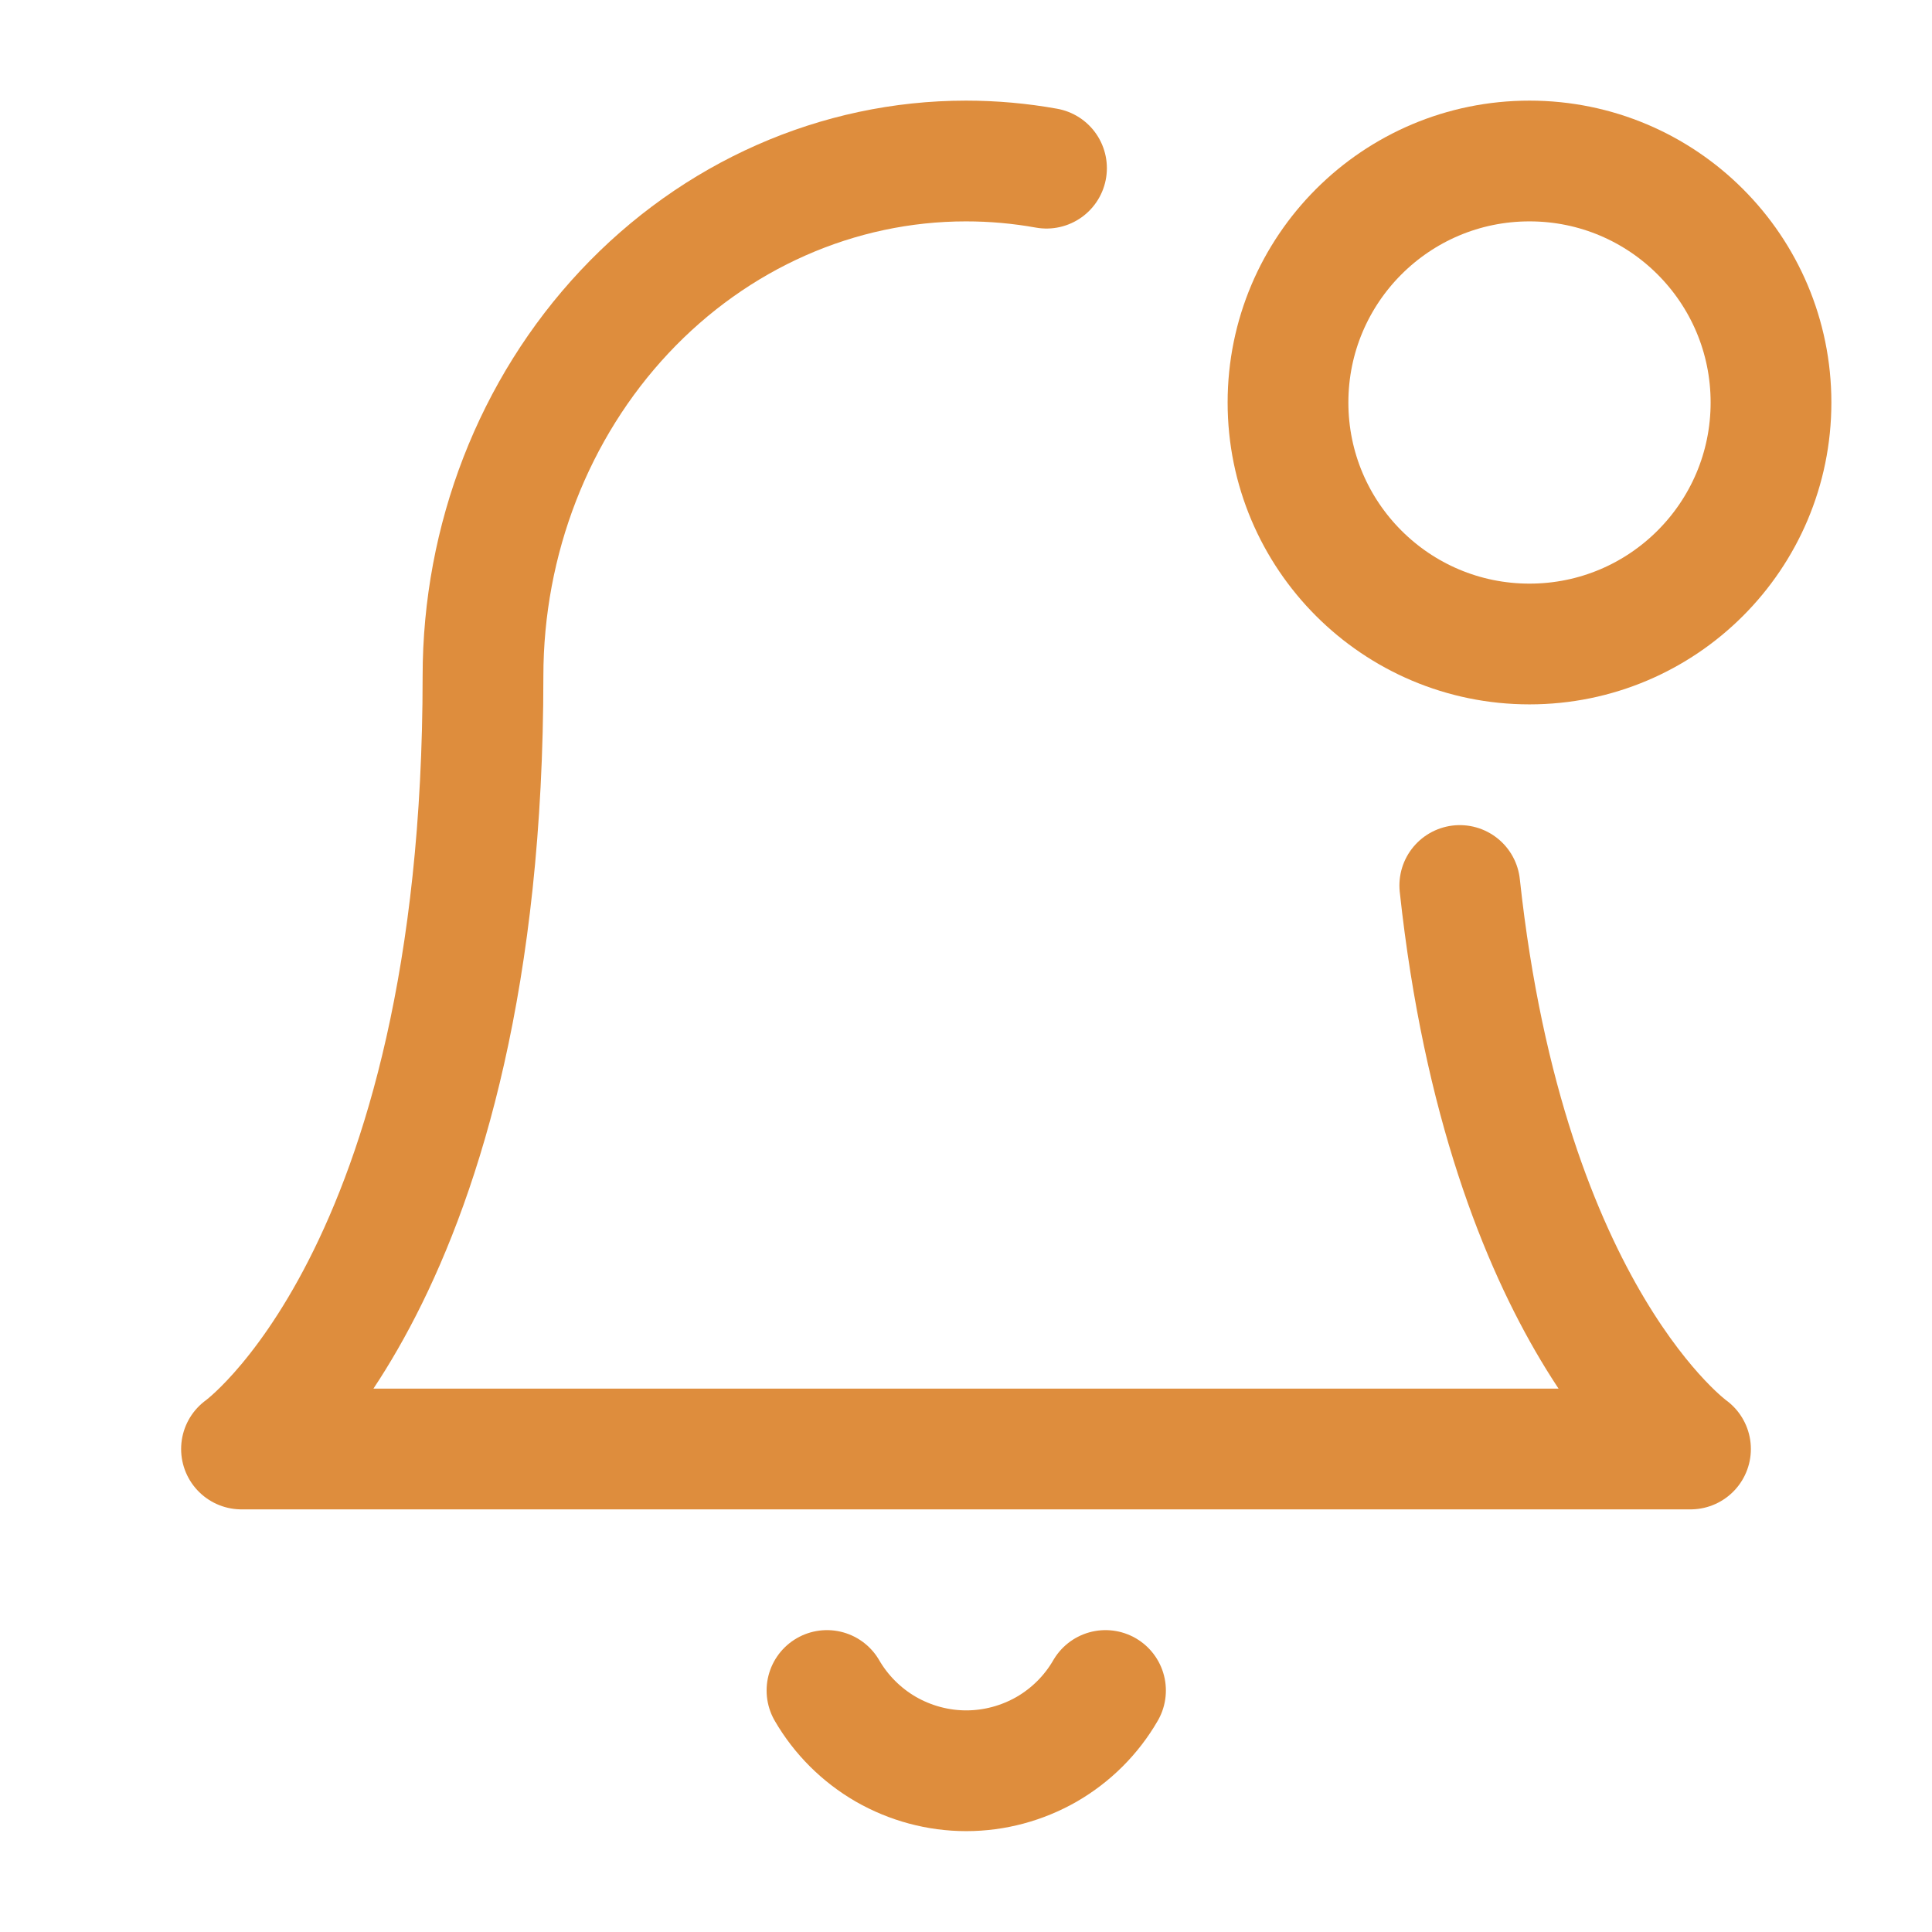
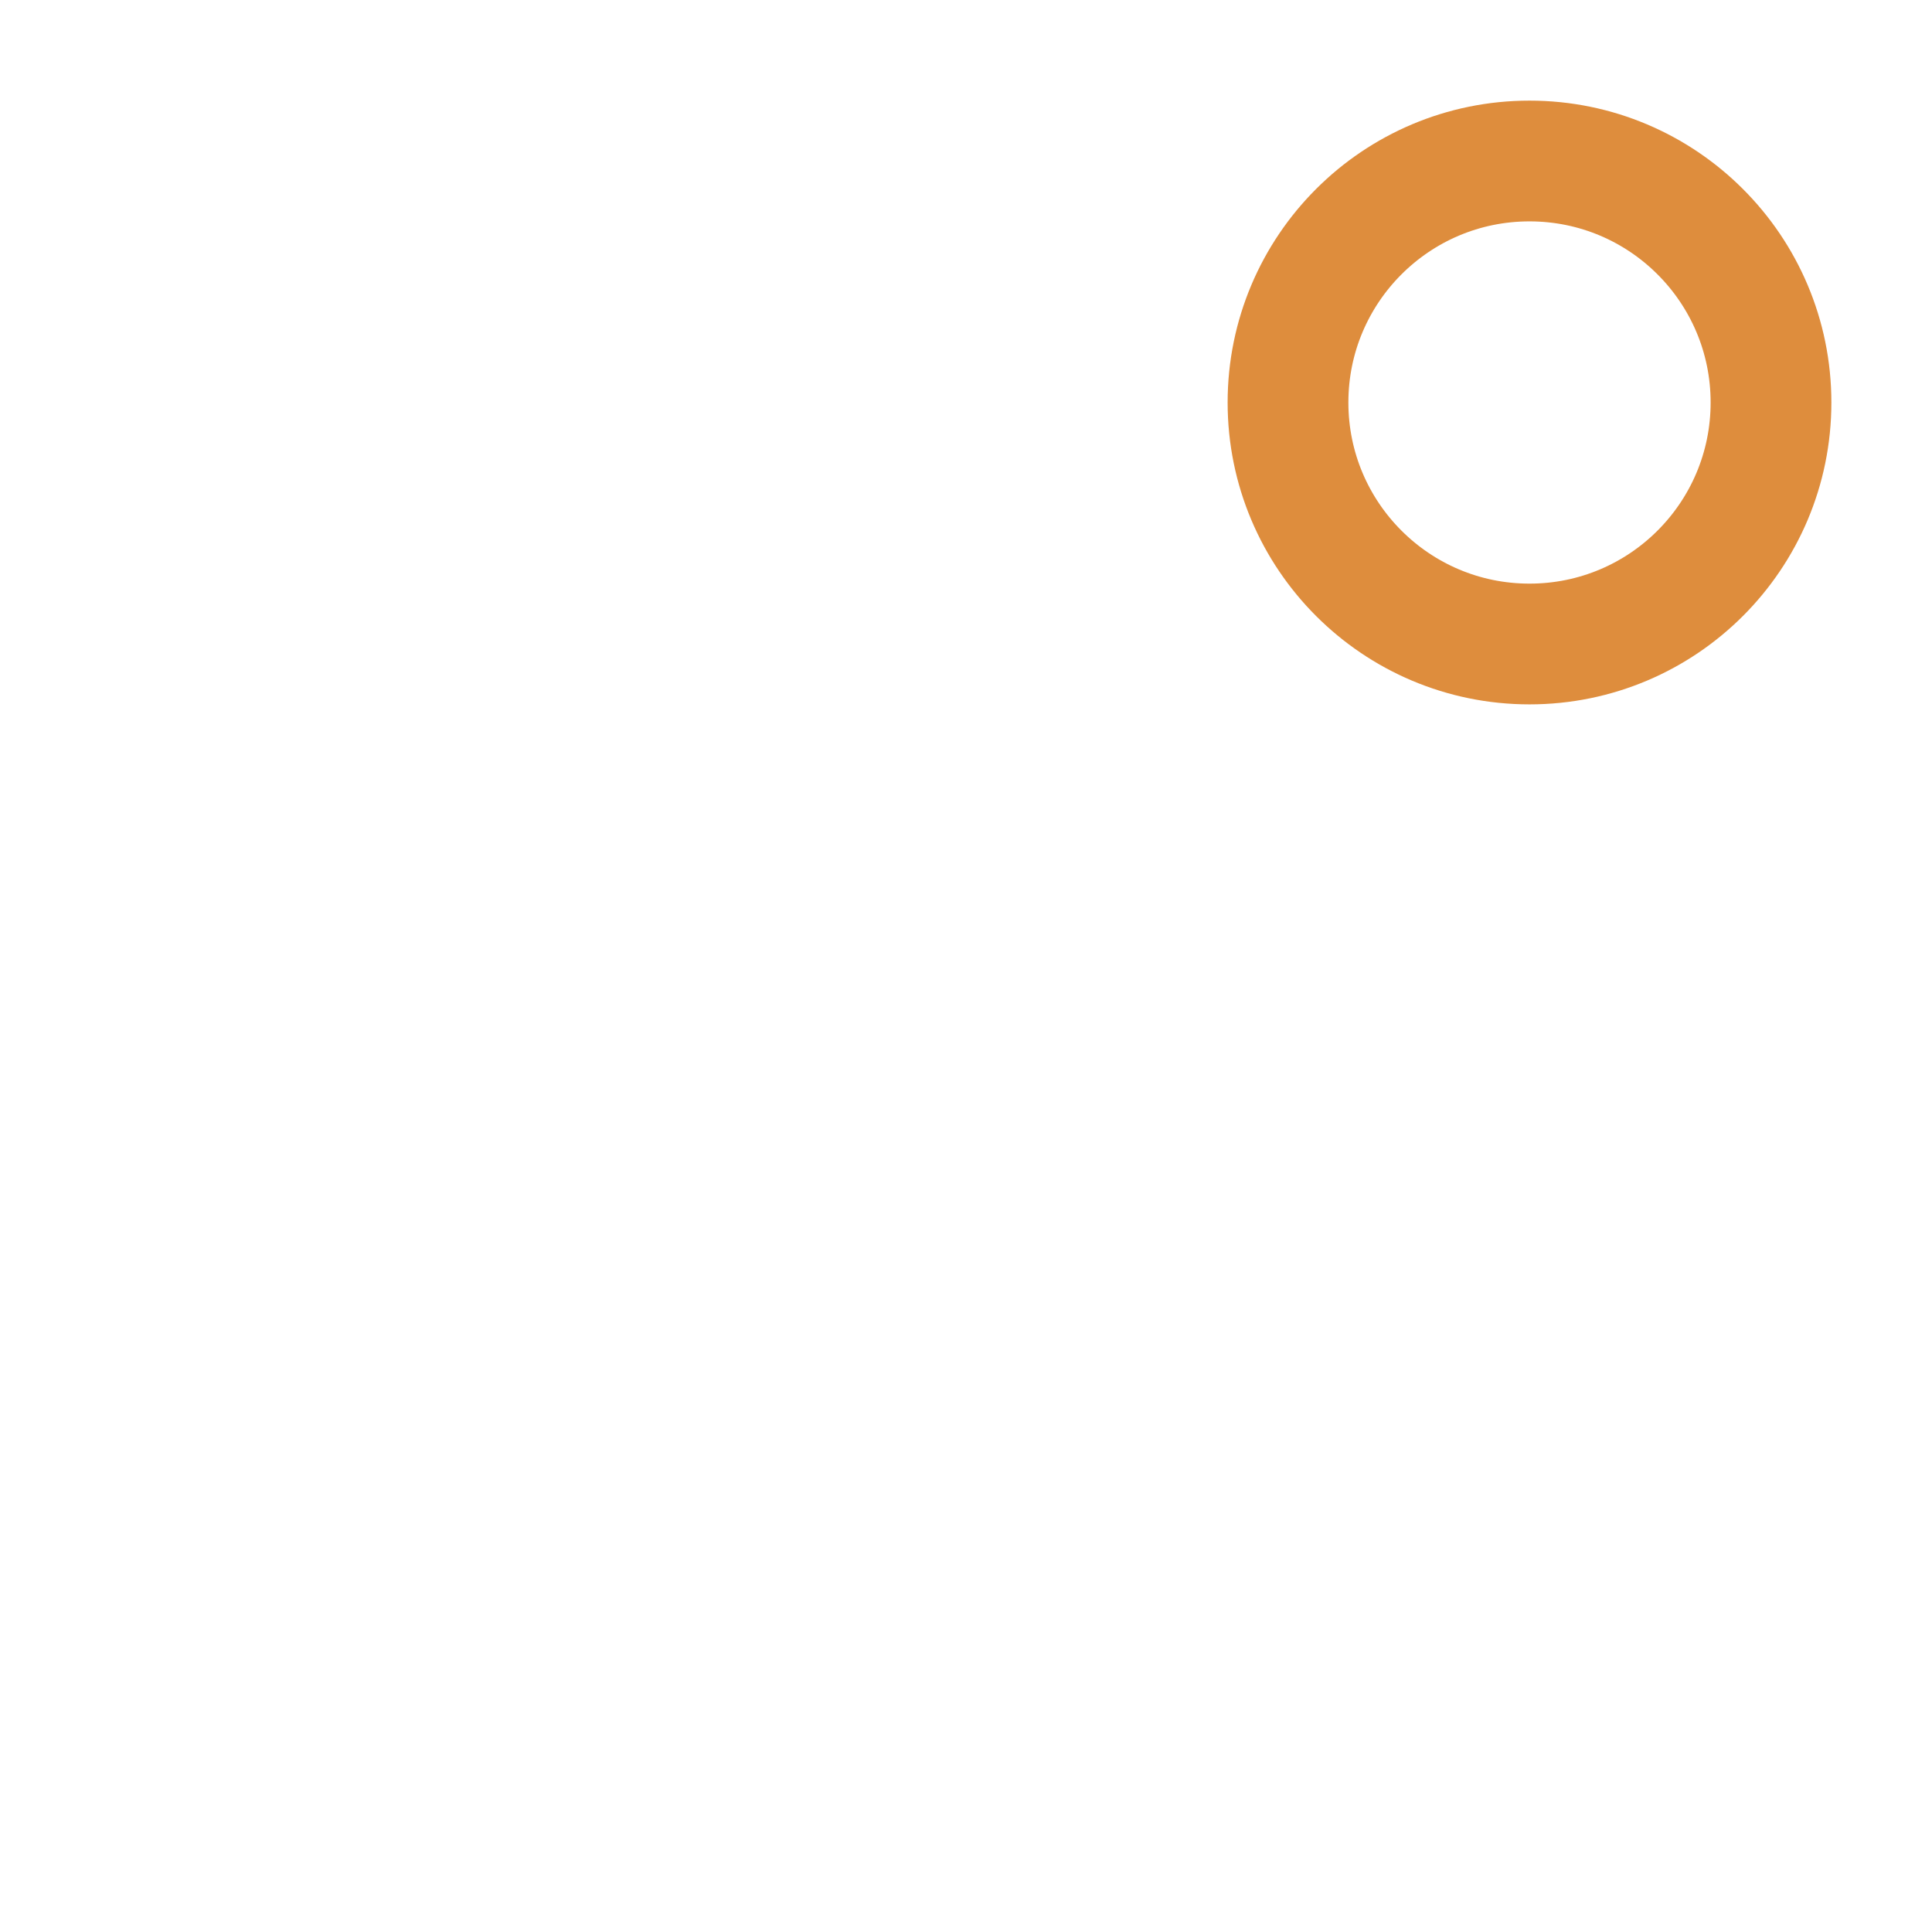
<svg xmlns="http://www.w3.org/2000/svg" width="24" height="24" viewBox="0 0 24 24" fill="none">
-   <path d="M18.134 11C18.715 16.375 21 18 21 18H3C3 18 6 15.867 6 8.4C6 6.703 6.632 5.075 7.757 3.875C8.883 2.674 10.409 2 12 2C12.337 2 12.672 2.03 13 2.089" stroke="#DE8D3D" stroke-width="1.5" stroke-linecap="round" stroke-linejoin="round" />
  <path d="M19 8C20.657 8 22 6.657 22 5C22 3.343 20.657 2 19 2C17.343 2 16 3.343 16 5C16 6.657 17.343 8 19 8Z" stroke="#DE8D3D" stroke-width="1.5" stroke-linecap="round" stroke-linejoin="round" />
-   <path d="M13.733 21C13.558 21.303 13.305 21.555 13.002 21.73C12.698 21.904 12.354 21.997 12.003 21.997C11.653 21.997 11.309 21.904 11.005 21.73C10.702 21.555 10.449 21.303 10.273 21" stroke="#DE8D3D" stroke-width="1.5" stroke-linecap="round" stroke-linejoin="round" />
</svg>